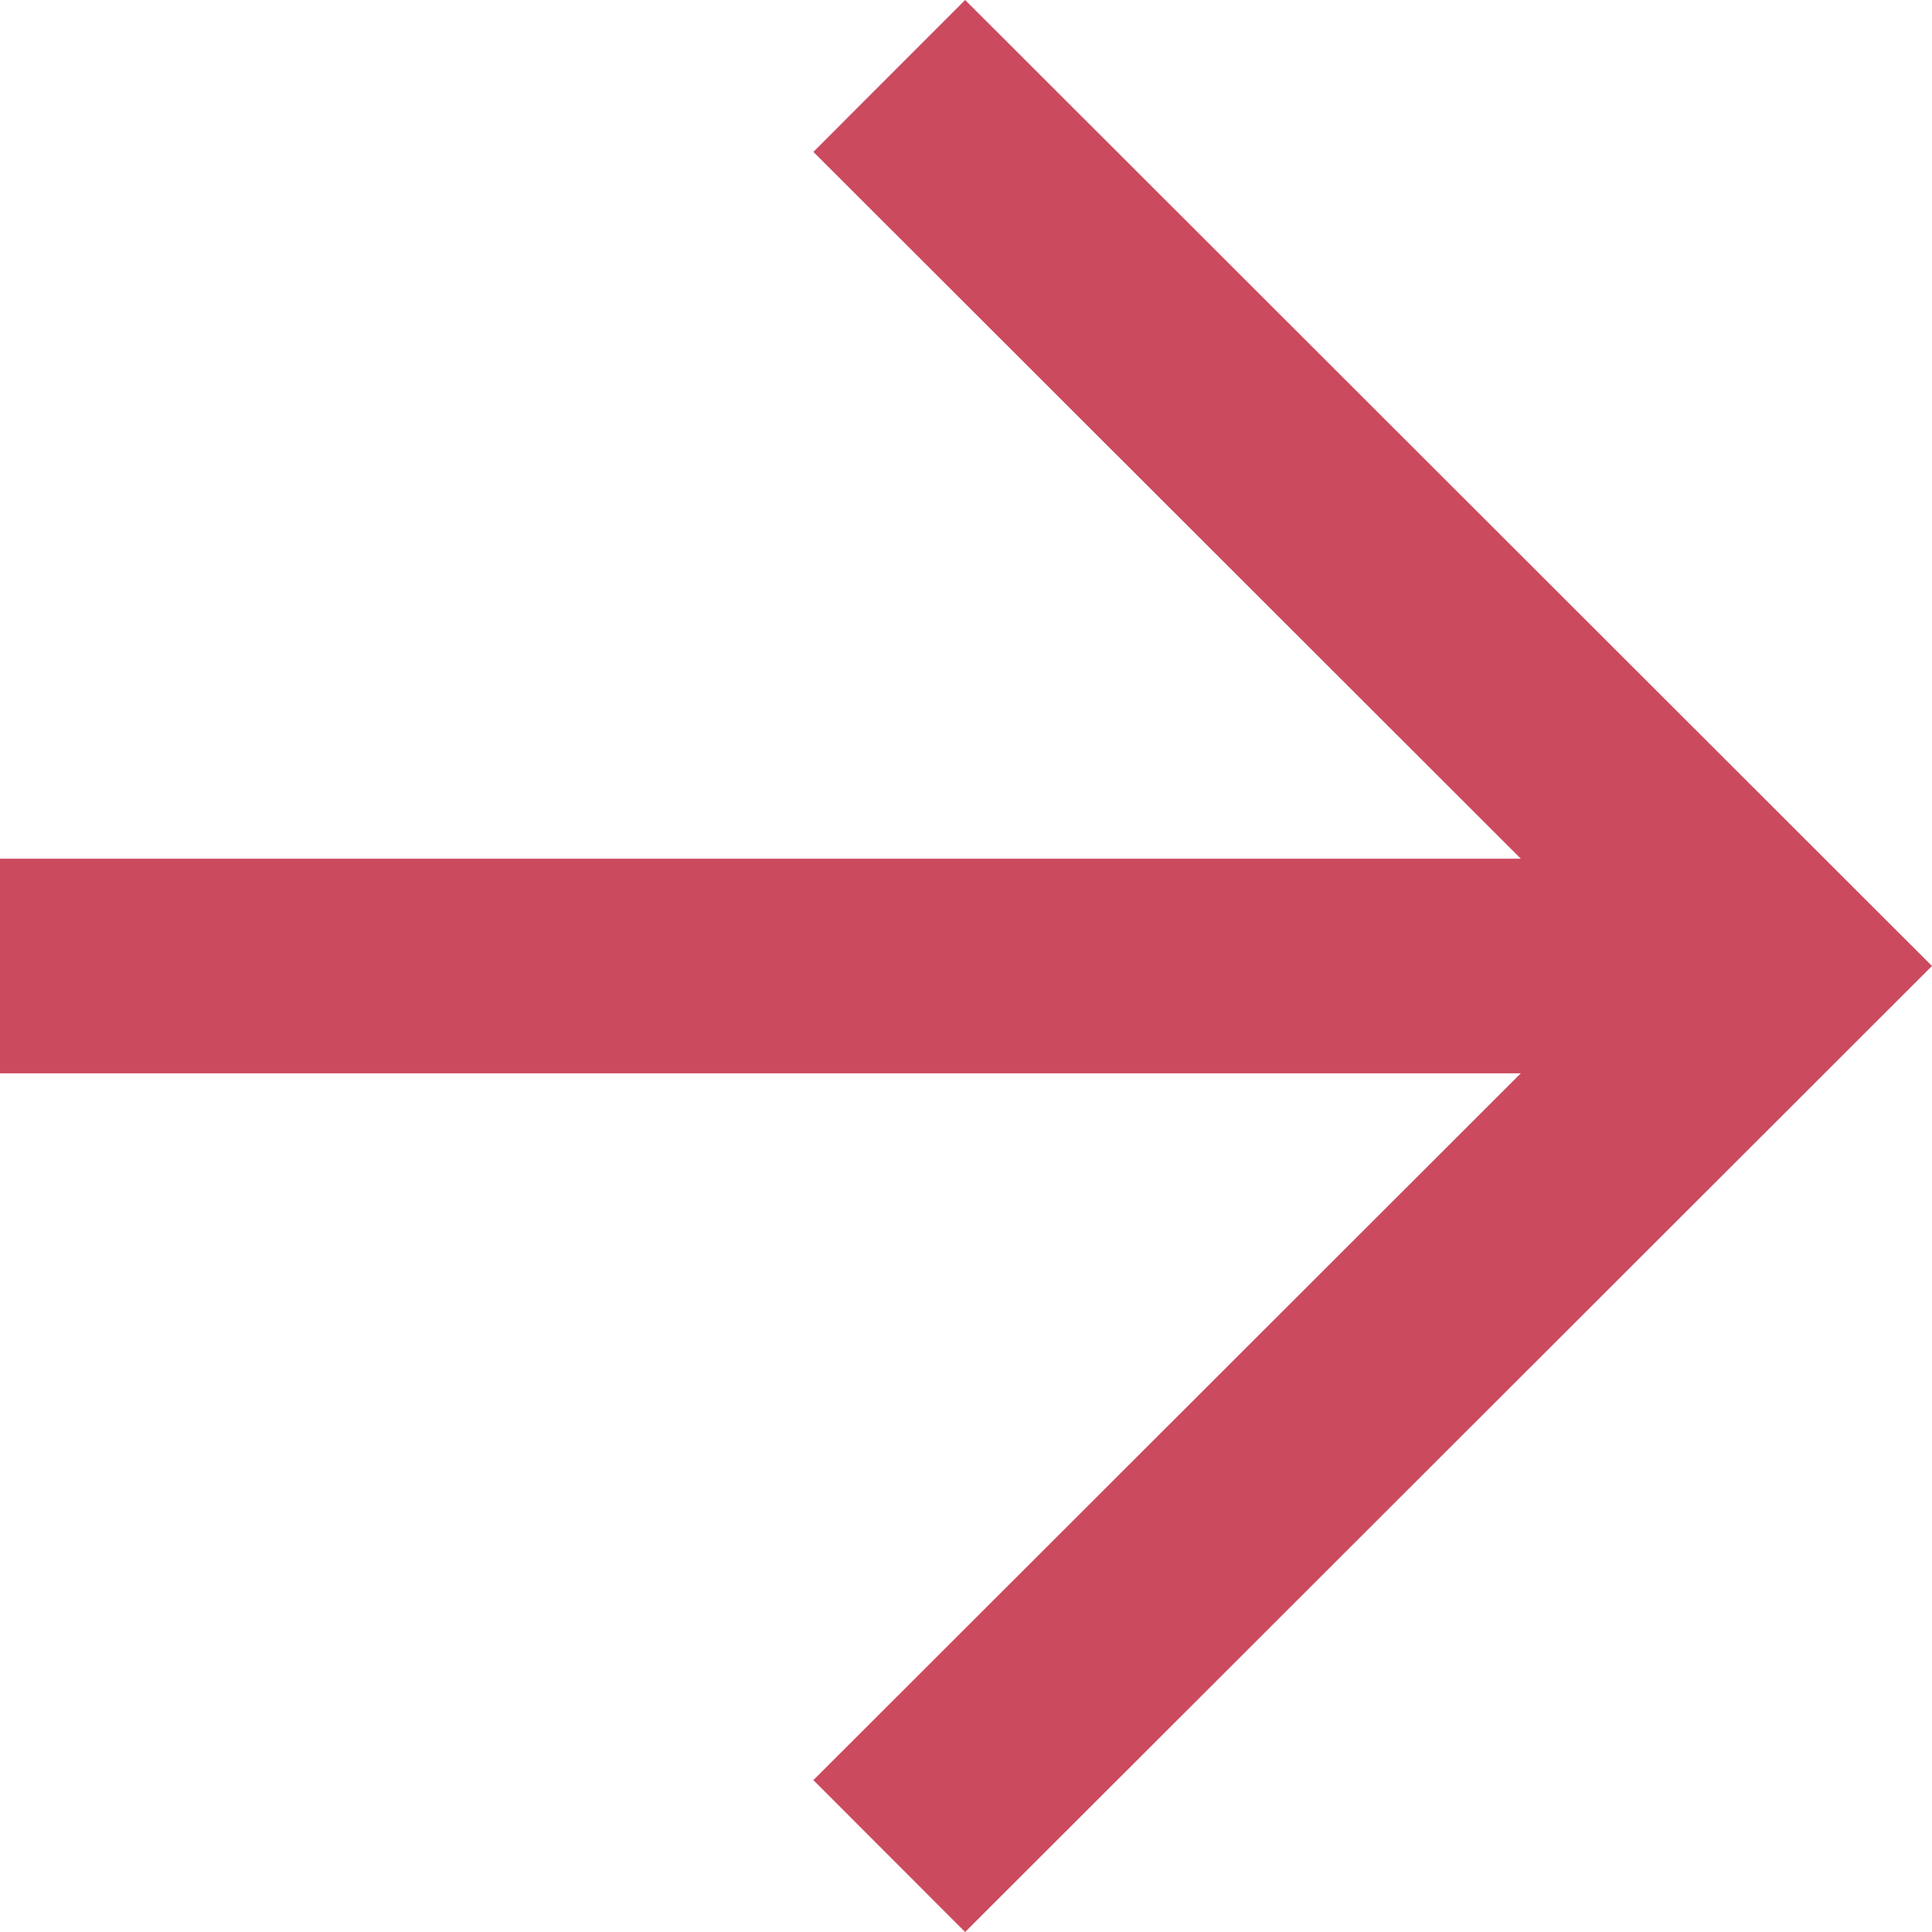
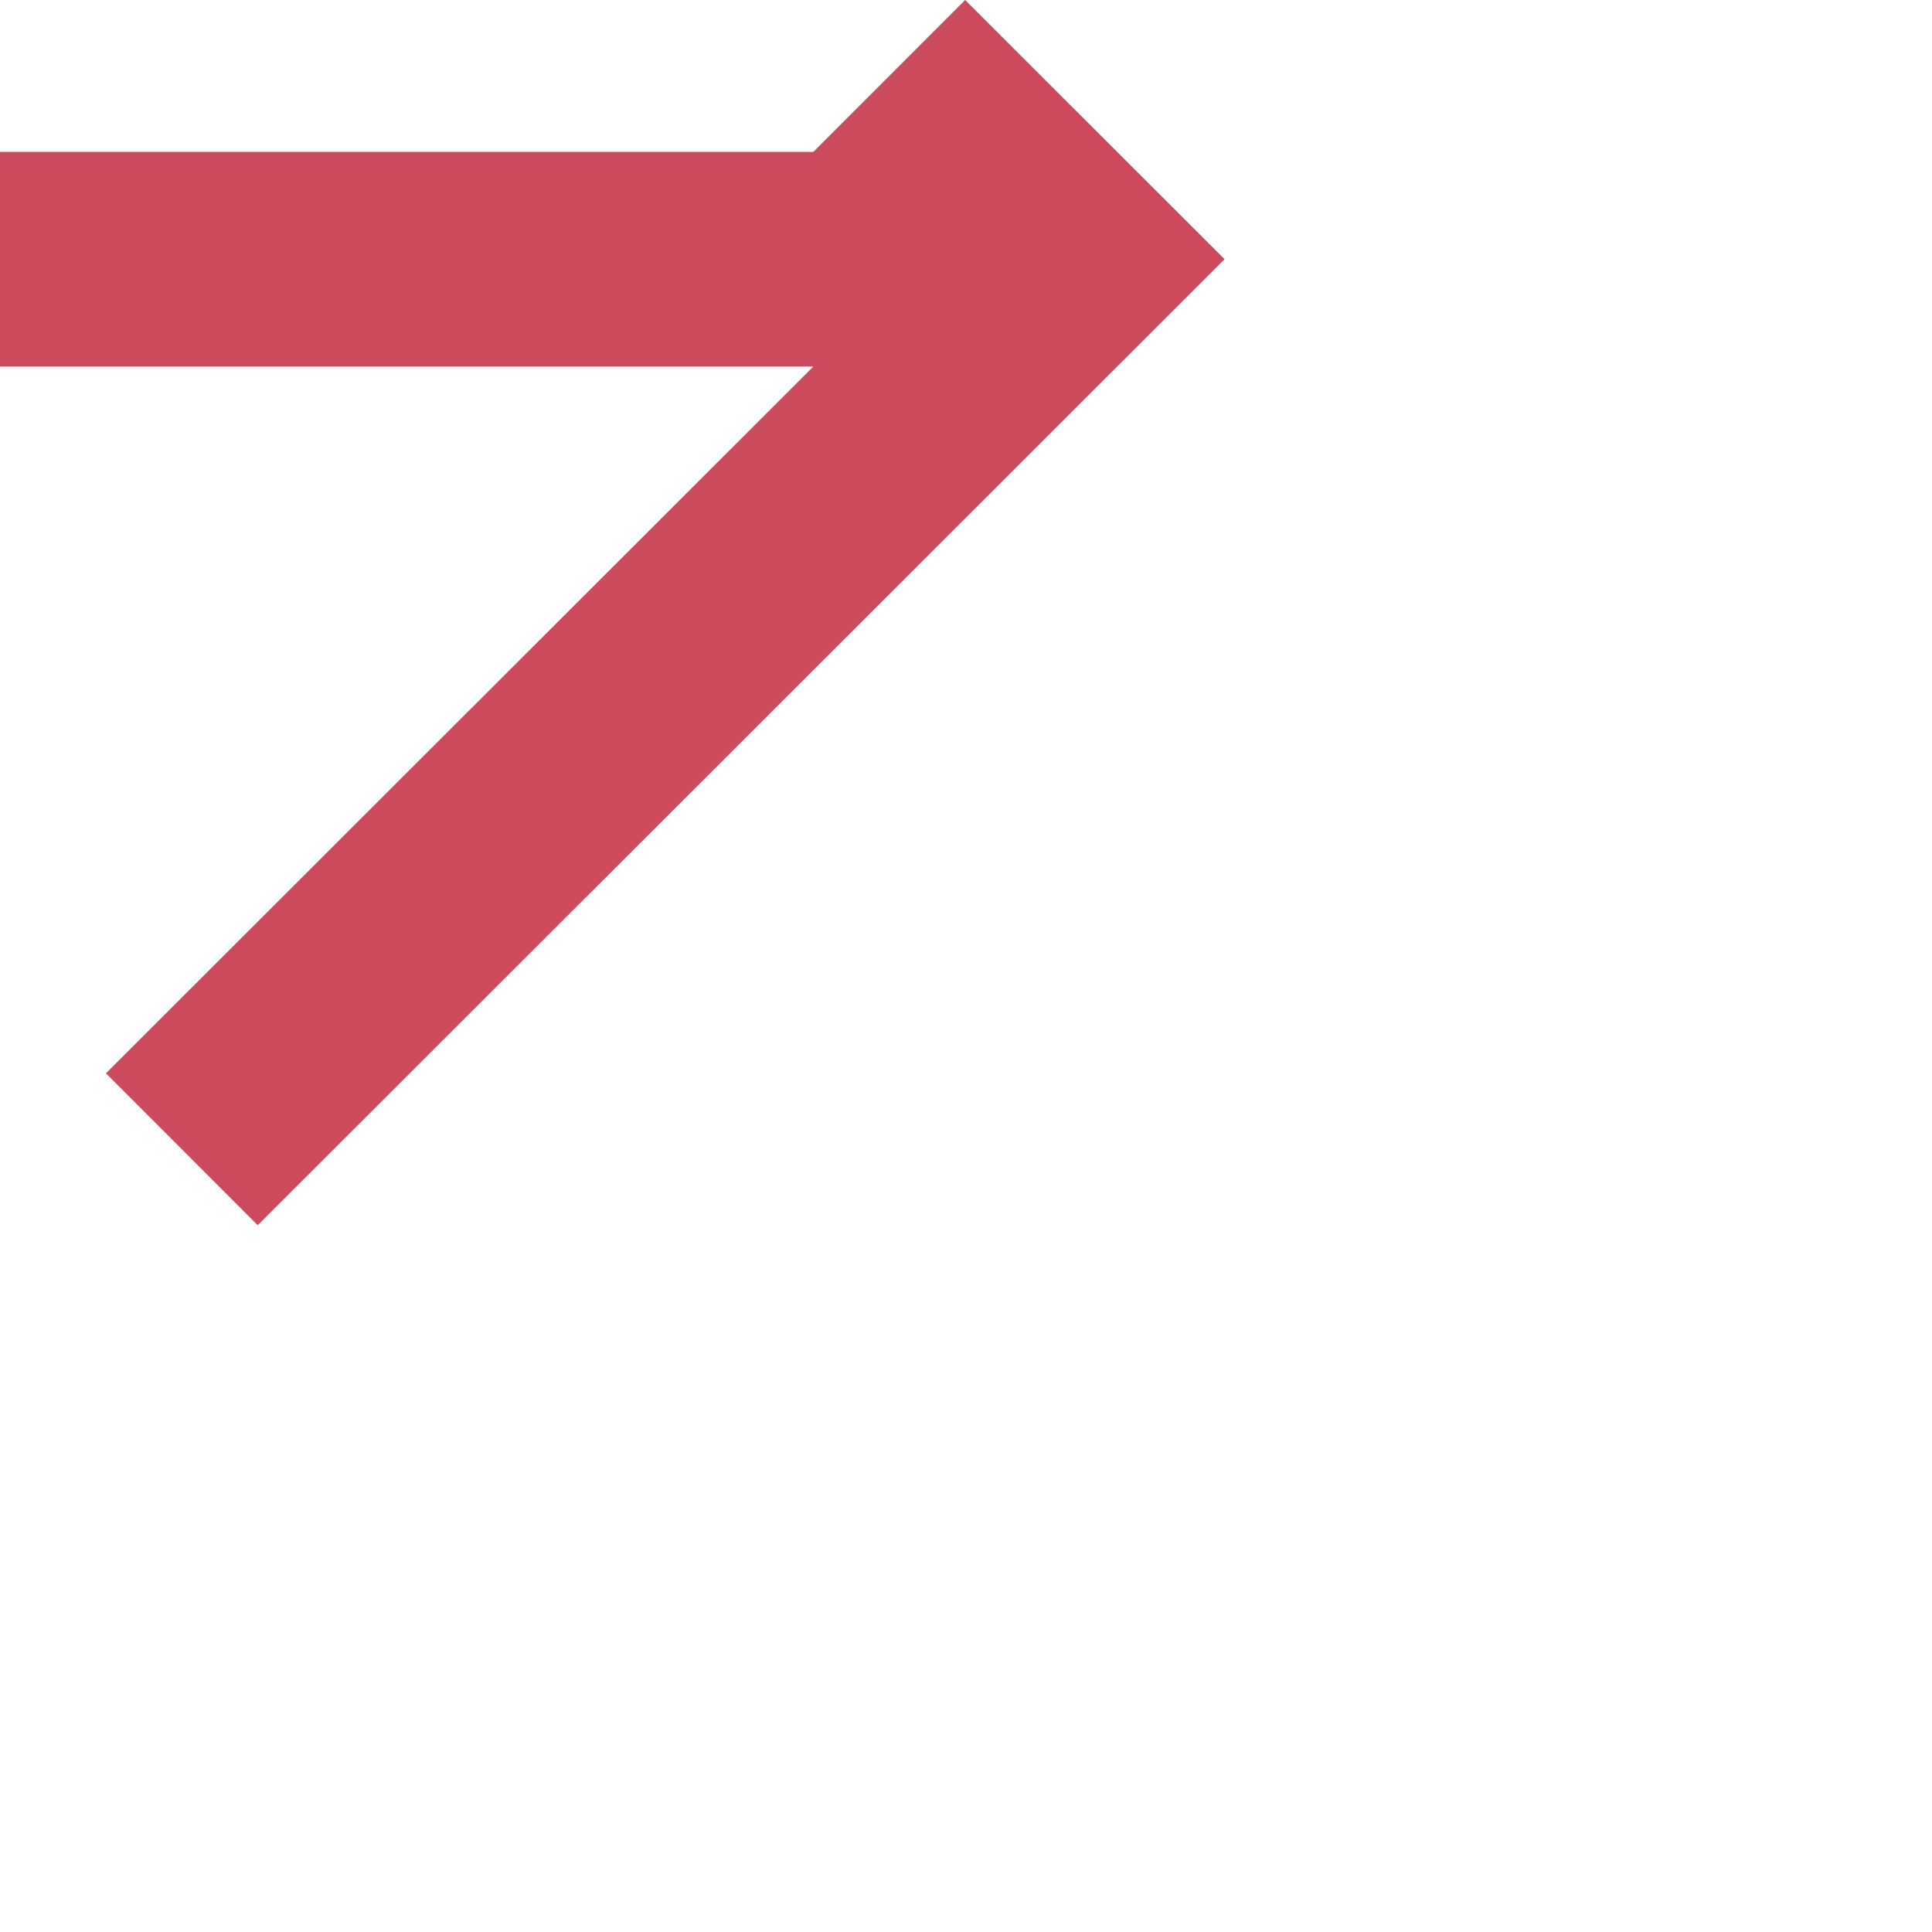
<svg xmlns="http://www.w3.org/2000/svg" width="100%" height="100%" viewBox="0 0 18 18" version="1.1" xml:space="preserve" style="fill-rule:evenodd;clip-rule:evenodd;stroke-linejoin:round;stroke-miterlimit:1.414;">
-   <path d="M8.992,0l-1.414,1.415l6.591,6.585l-14.169,0l0,2l14.169,0l-6.591,6.585l1.414,1.415l9.008,-9l-9.008,-9Z" style="fill:#cb4a5e;fill-rule:nonzero;" />
+   <path d="M8.992,0l-1.414,1.415l-14.169,0l0,2l14.169,0l-6.591,6.585l1.414,1.415l9.008,-9l-9.008,-9Z" style="fill:#cb4a5e;fill-rule:nonzero;" />
</svg>